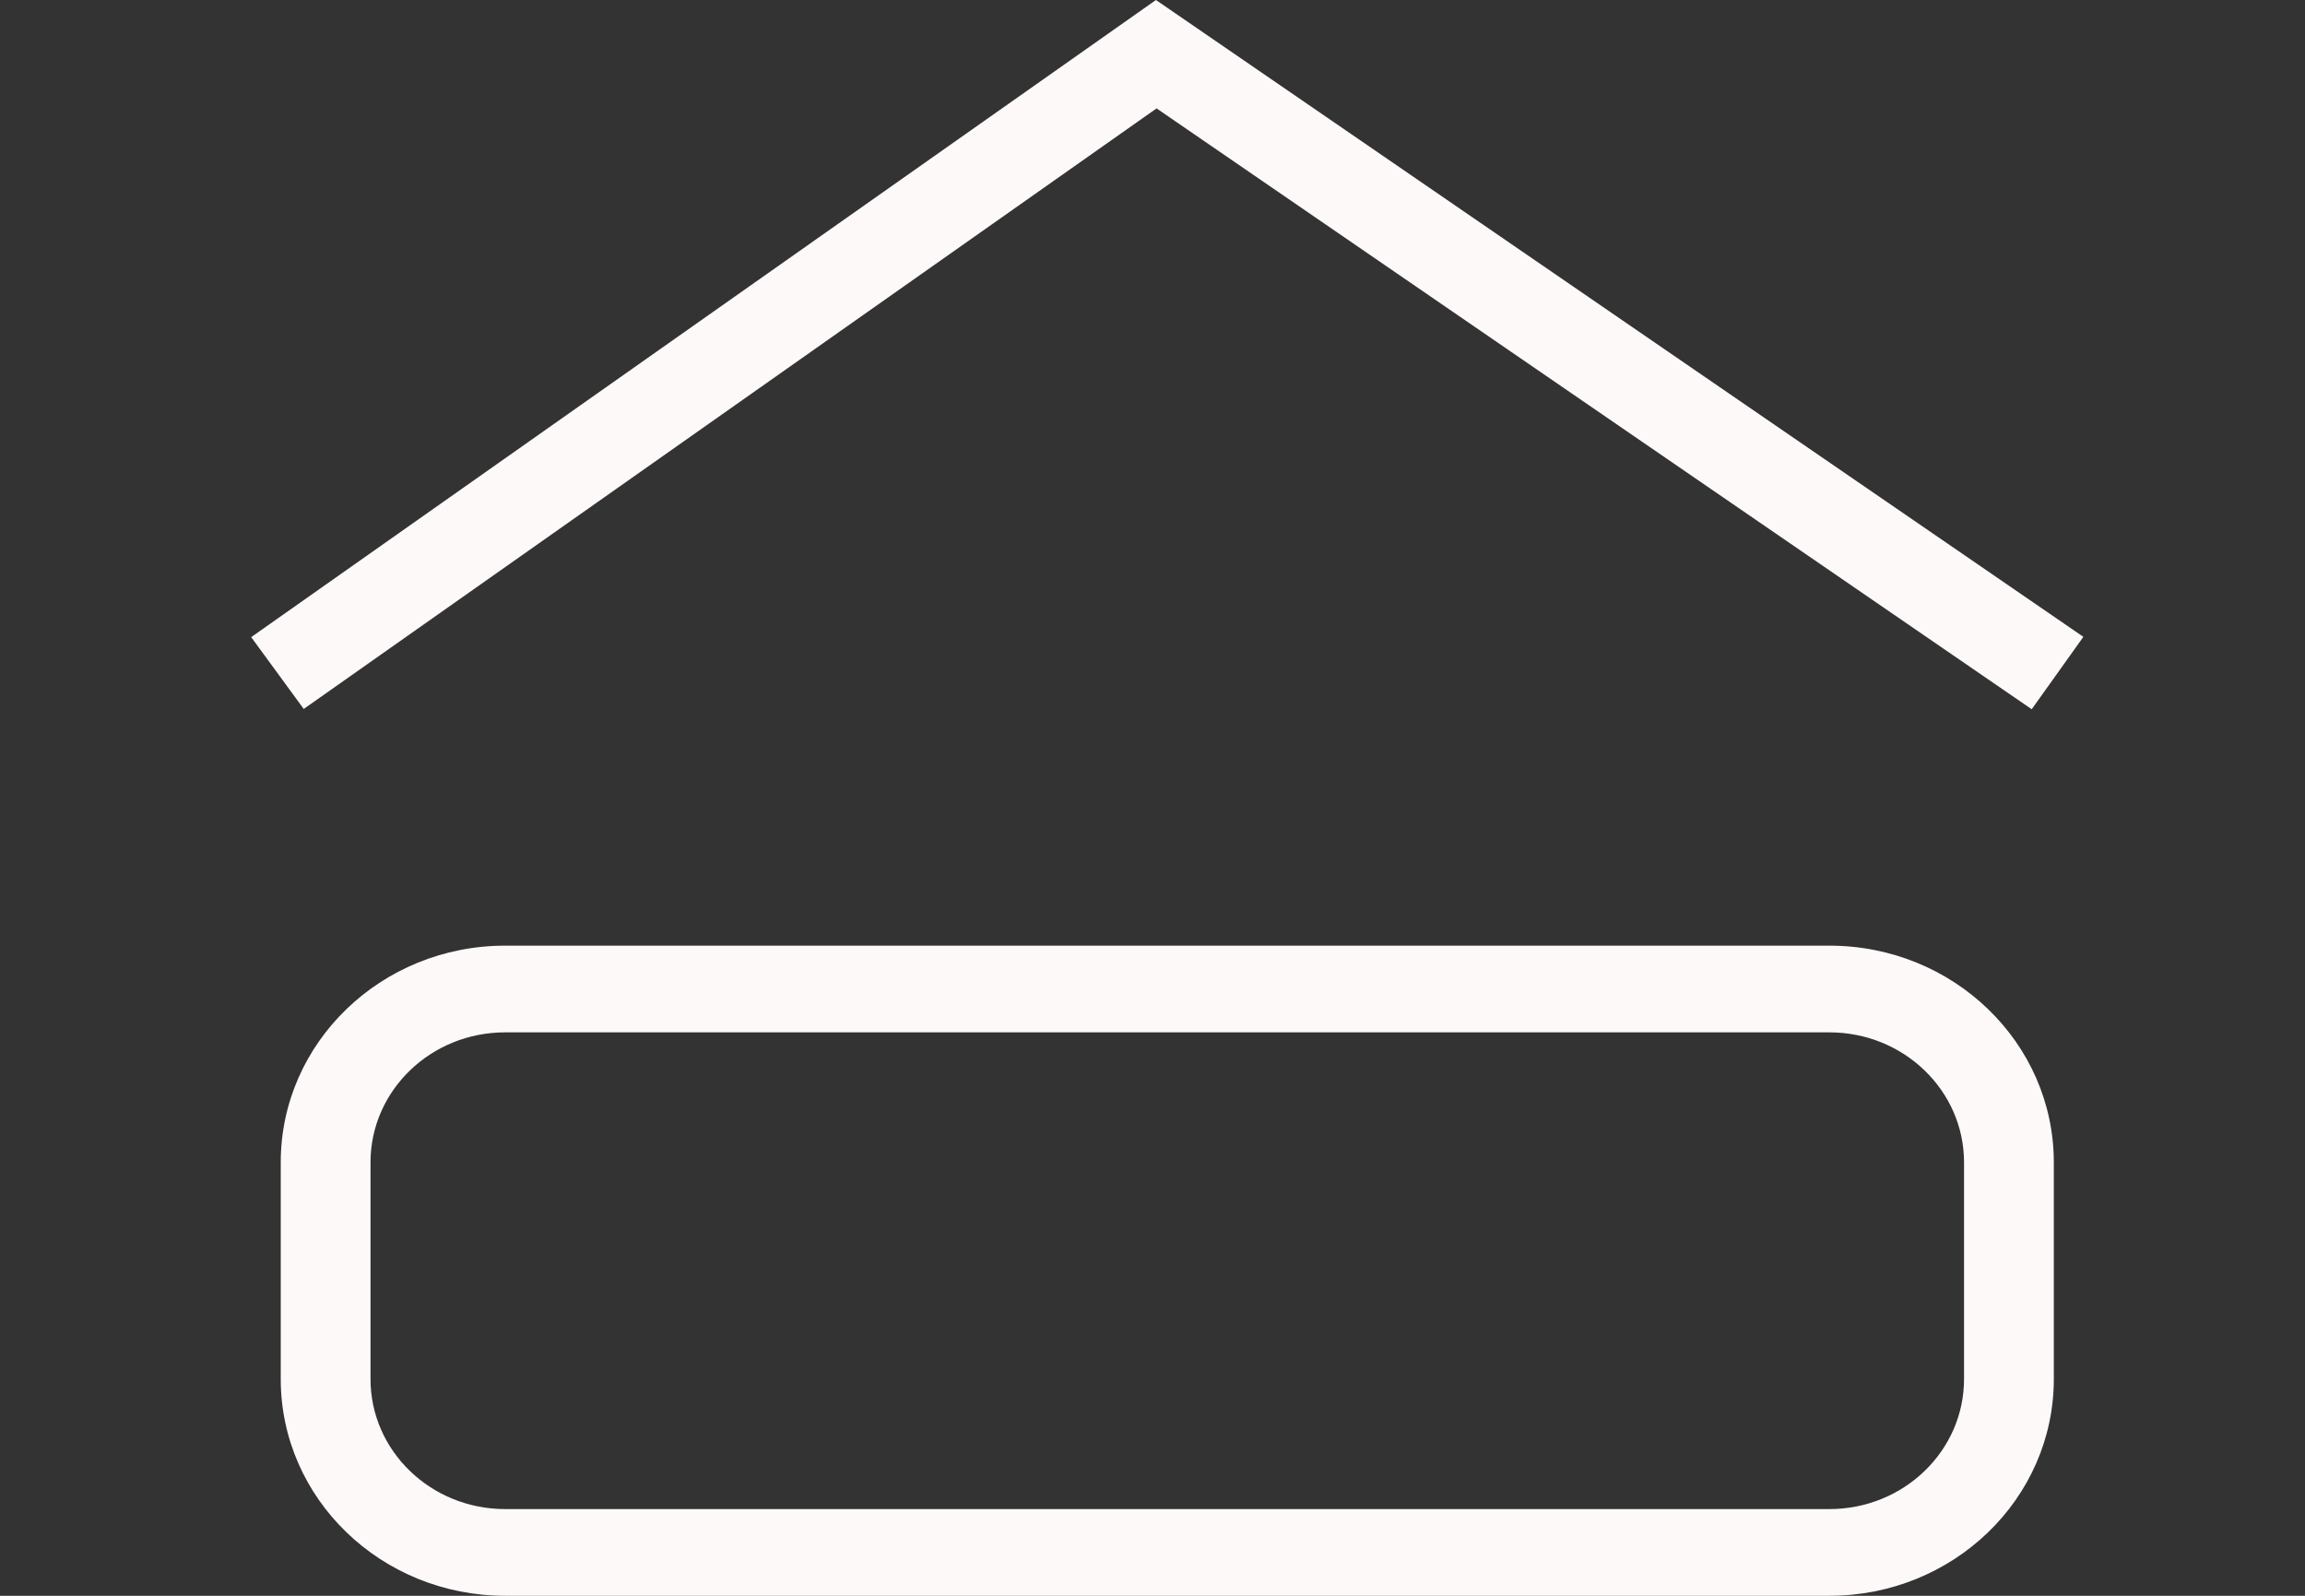
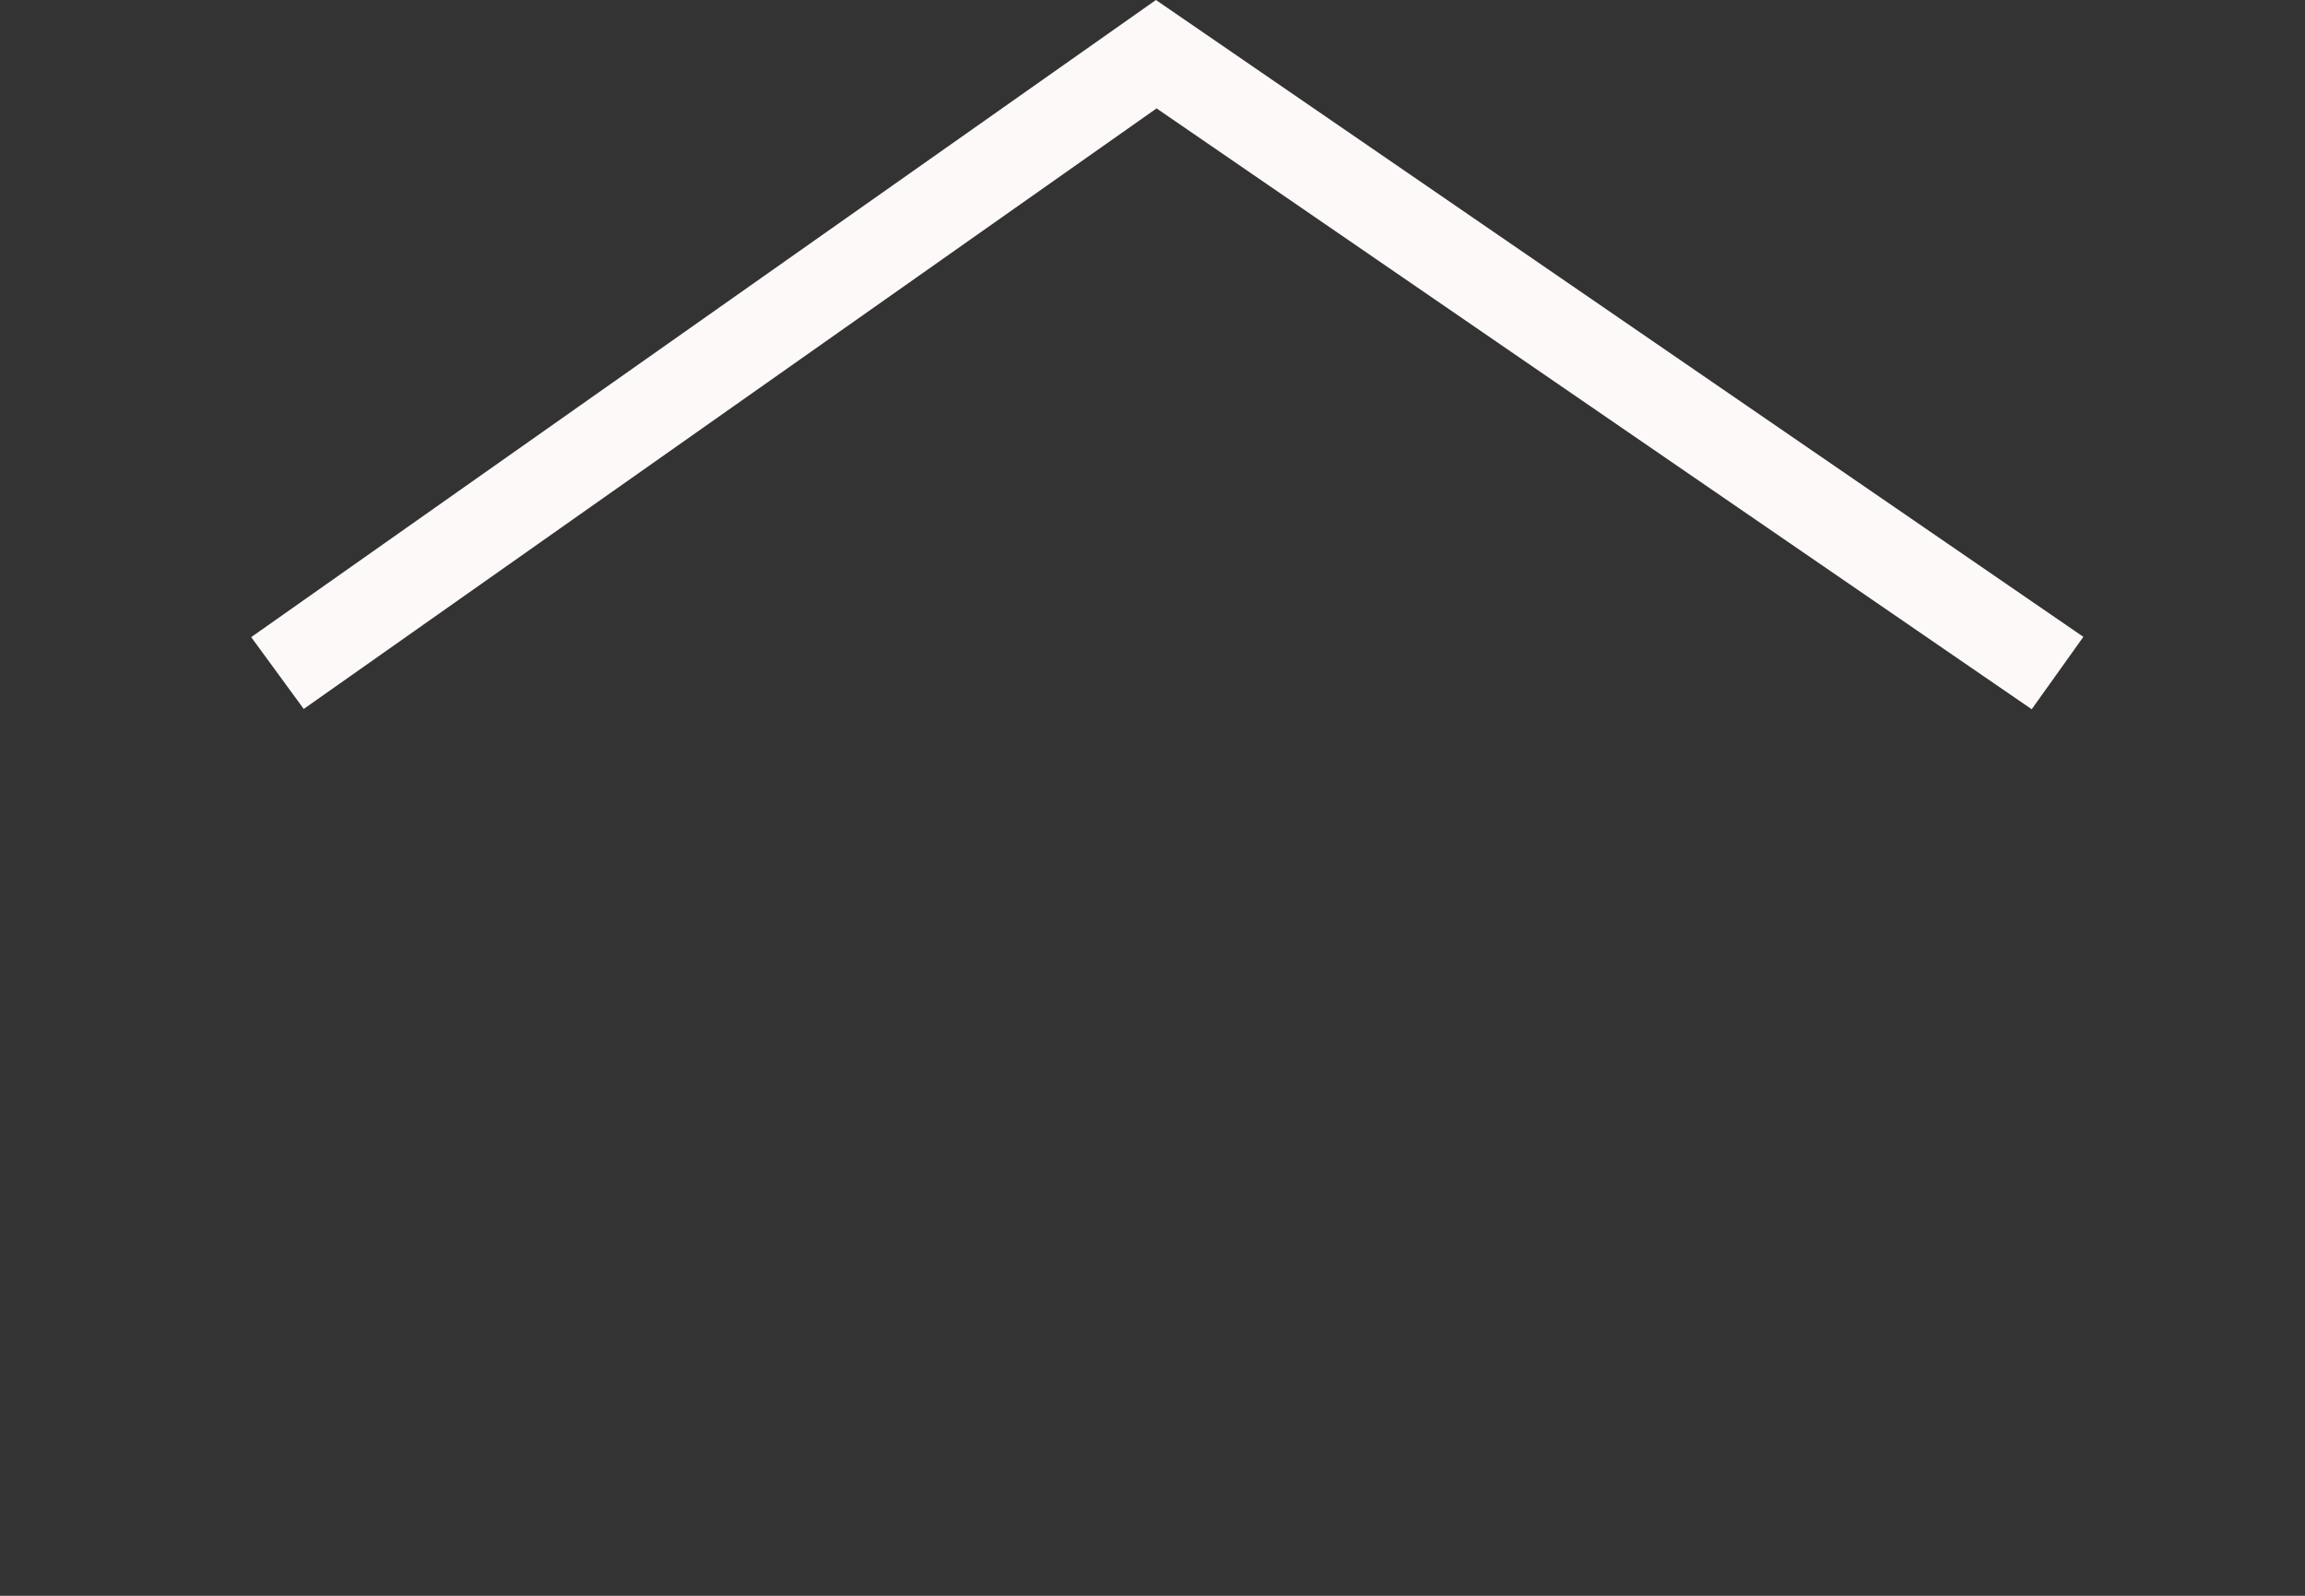
<svg xmlns="http://www.w3.org/2000/svg" width="39" height="27" viewBox="0 0 39 27" fill="none">
  <rect x="0" y="0" width="39" height="27" fill="#333333" stroke="none" />
  <path fill-rule="evenodd" clip-rule="evenodd" d="M19.558 0L35.25 10.775L34.376 12L19.569 1.834L5.139 11.995L4.25 10.78L19.558 0Z" fill="#FDF9F9" />
-   <path fill-rule="evenodd" clip-rule="evenodd" d="M30.953 17.467H8.547C7.289 17.467 6.269 18.452 6.269 19.667V23.333C6.269 24.548 7.289 25.533 8.547 25.533H30.953C32.211 25.533 33.231 24.548 33.231 23.333V19.667C33.231 18.452 32.211 17.467 30.953 17.467ZM8.547 16C6.45 16 4.75 17.642 4.75 19.667V23.333C4.75 25.358 6.45 27 8.547 27H30.953C33.05 27 34.75 25.358 34.75 23.333V19.667C34.75 17.642 33.05 16 30.953 16H8.547Z" fill="#FDF9F9" />
</svg>